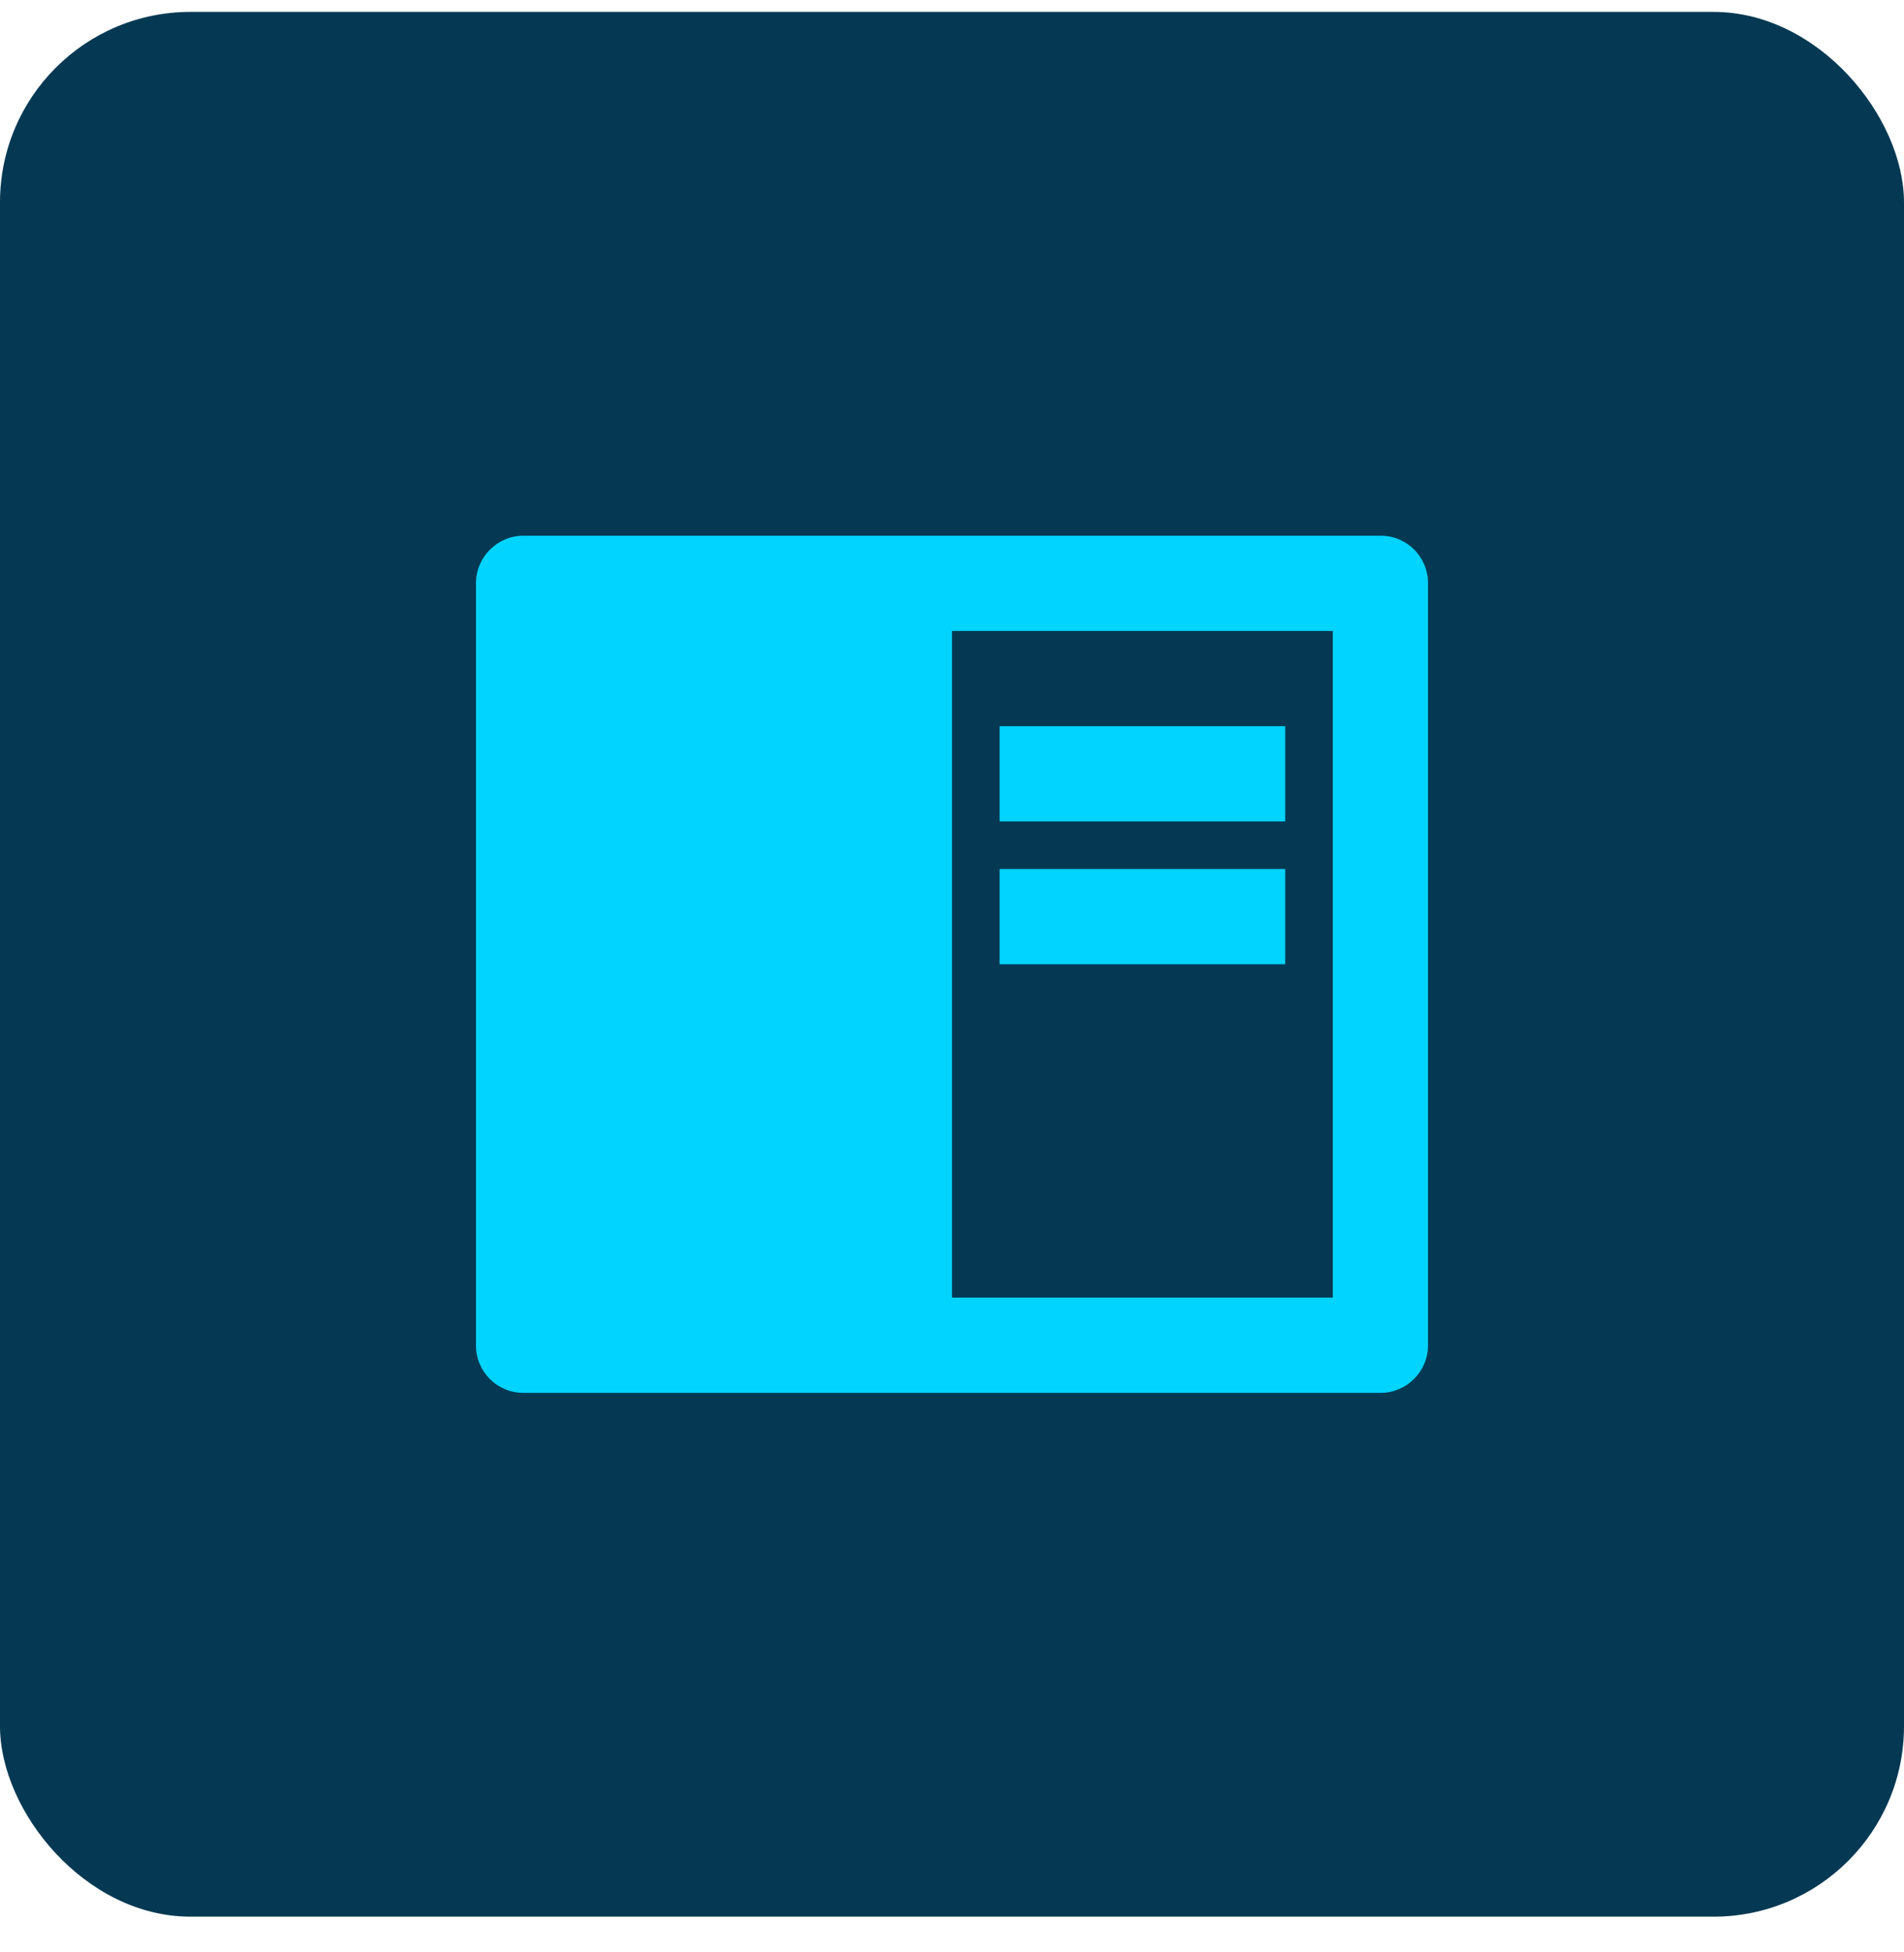
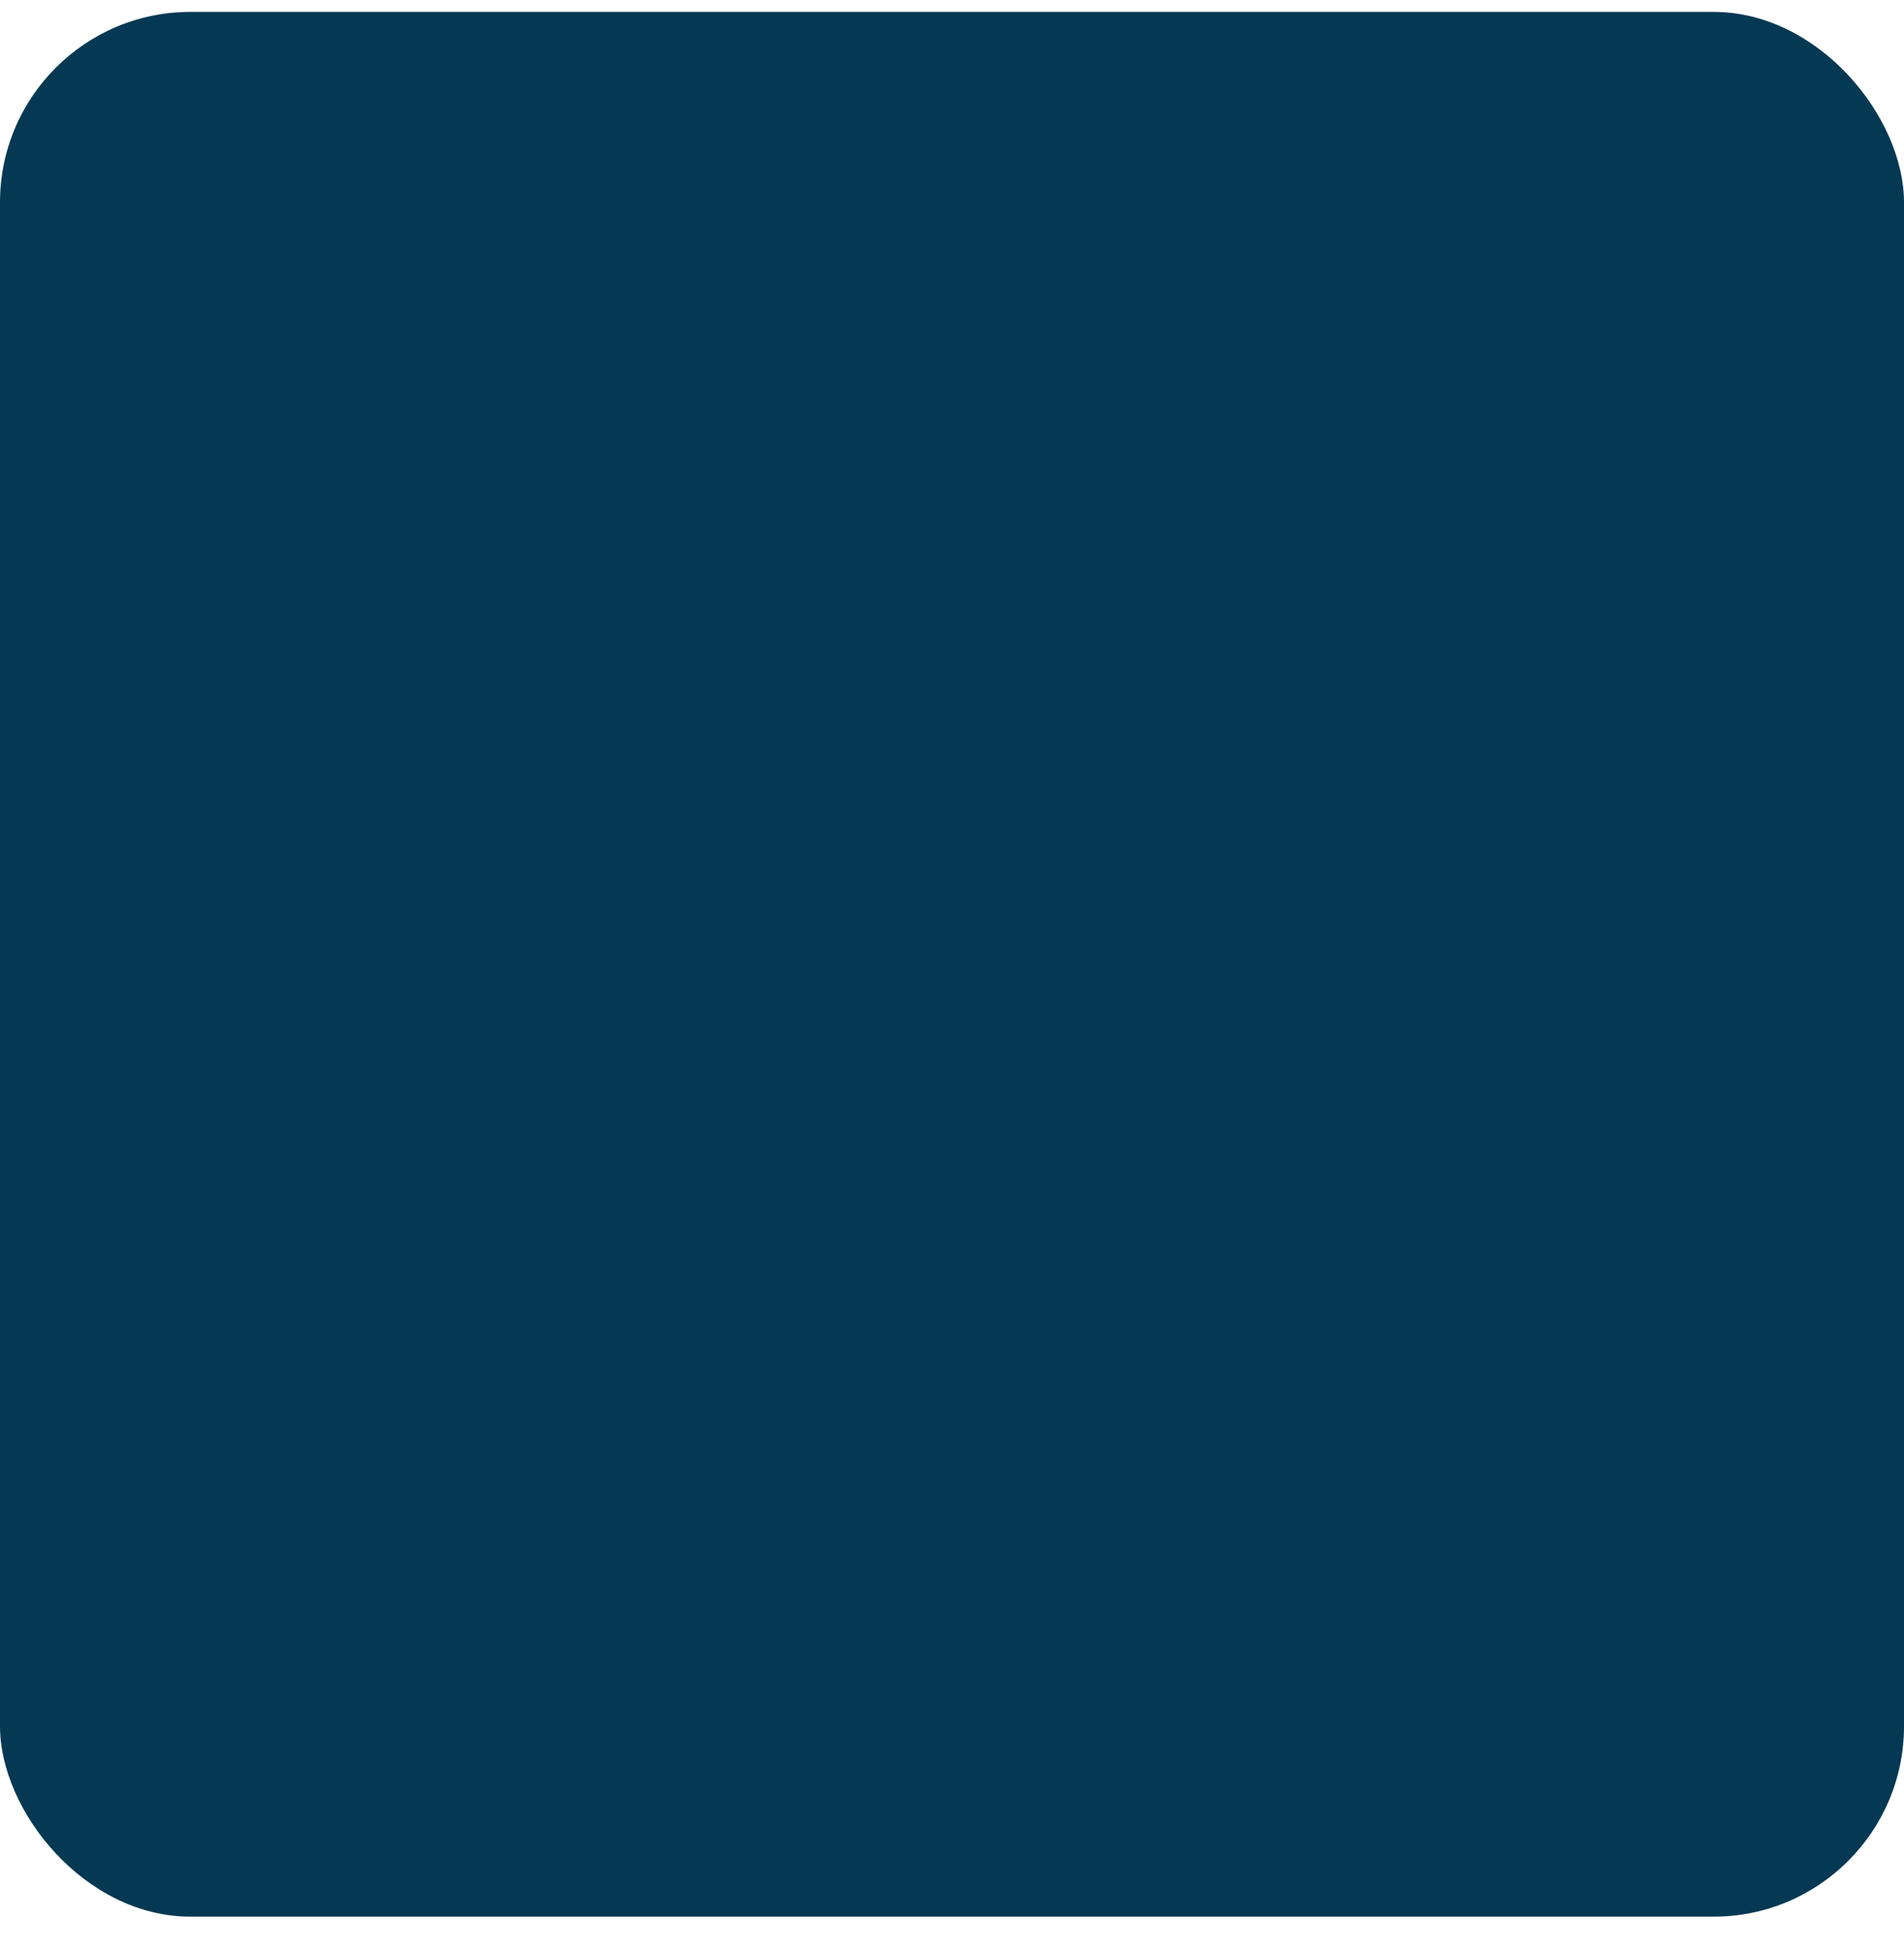
<svg xmlns="http://www.w3.org/2000/svg" width="40" height="41" viewBox="0 0 40 41" fill="none">
  <rect y="0.25" width="40" height="40" rx="4" fill="#053953" />
-   <path d="M10 12.243C10 11.695 10.455 11.25 10.992 11.25H29.008C29.556 11.25 30 11.695 30 12.243V28.257C30 28.805 29.545 29.25 29.008 29.25H10.992C10.444 29.25 10 28.805 10 28.257V12.243ZM20 13.25V27.25H28V13.25H20ZM21 15.25H27V17.25H21V15.25ZM21 18.25H27V20.25H21V18.25Z" fill="#00D4FF" />
</svg>